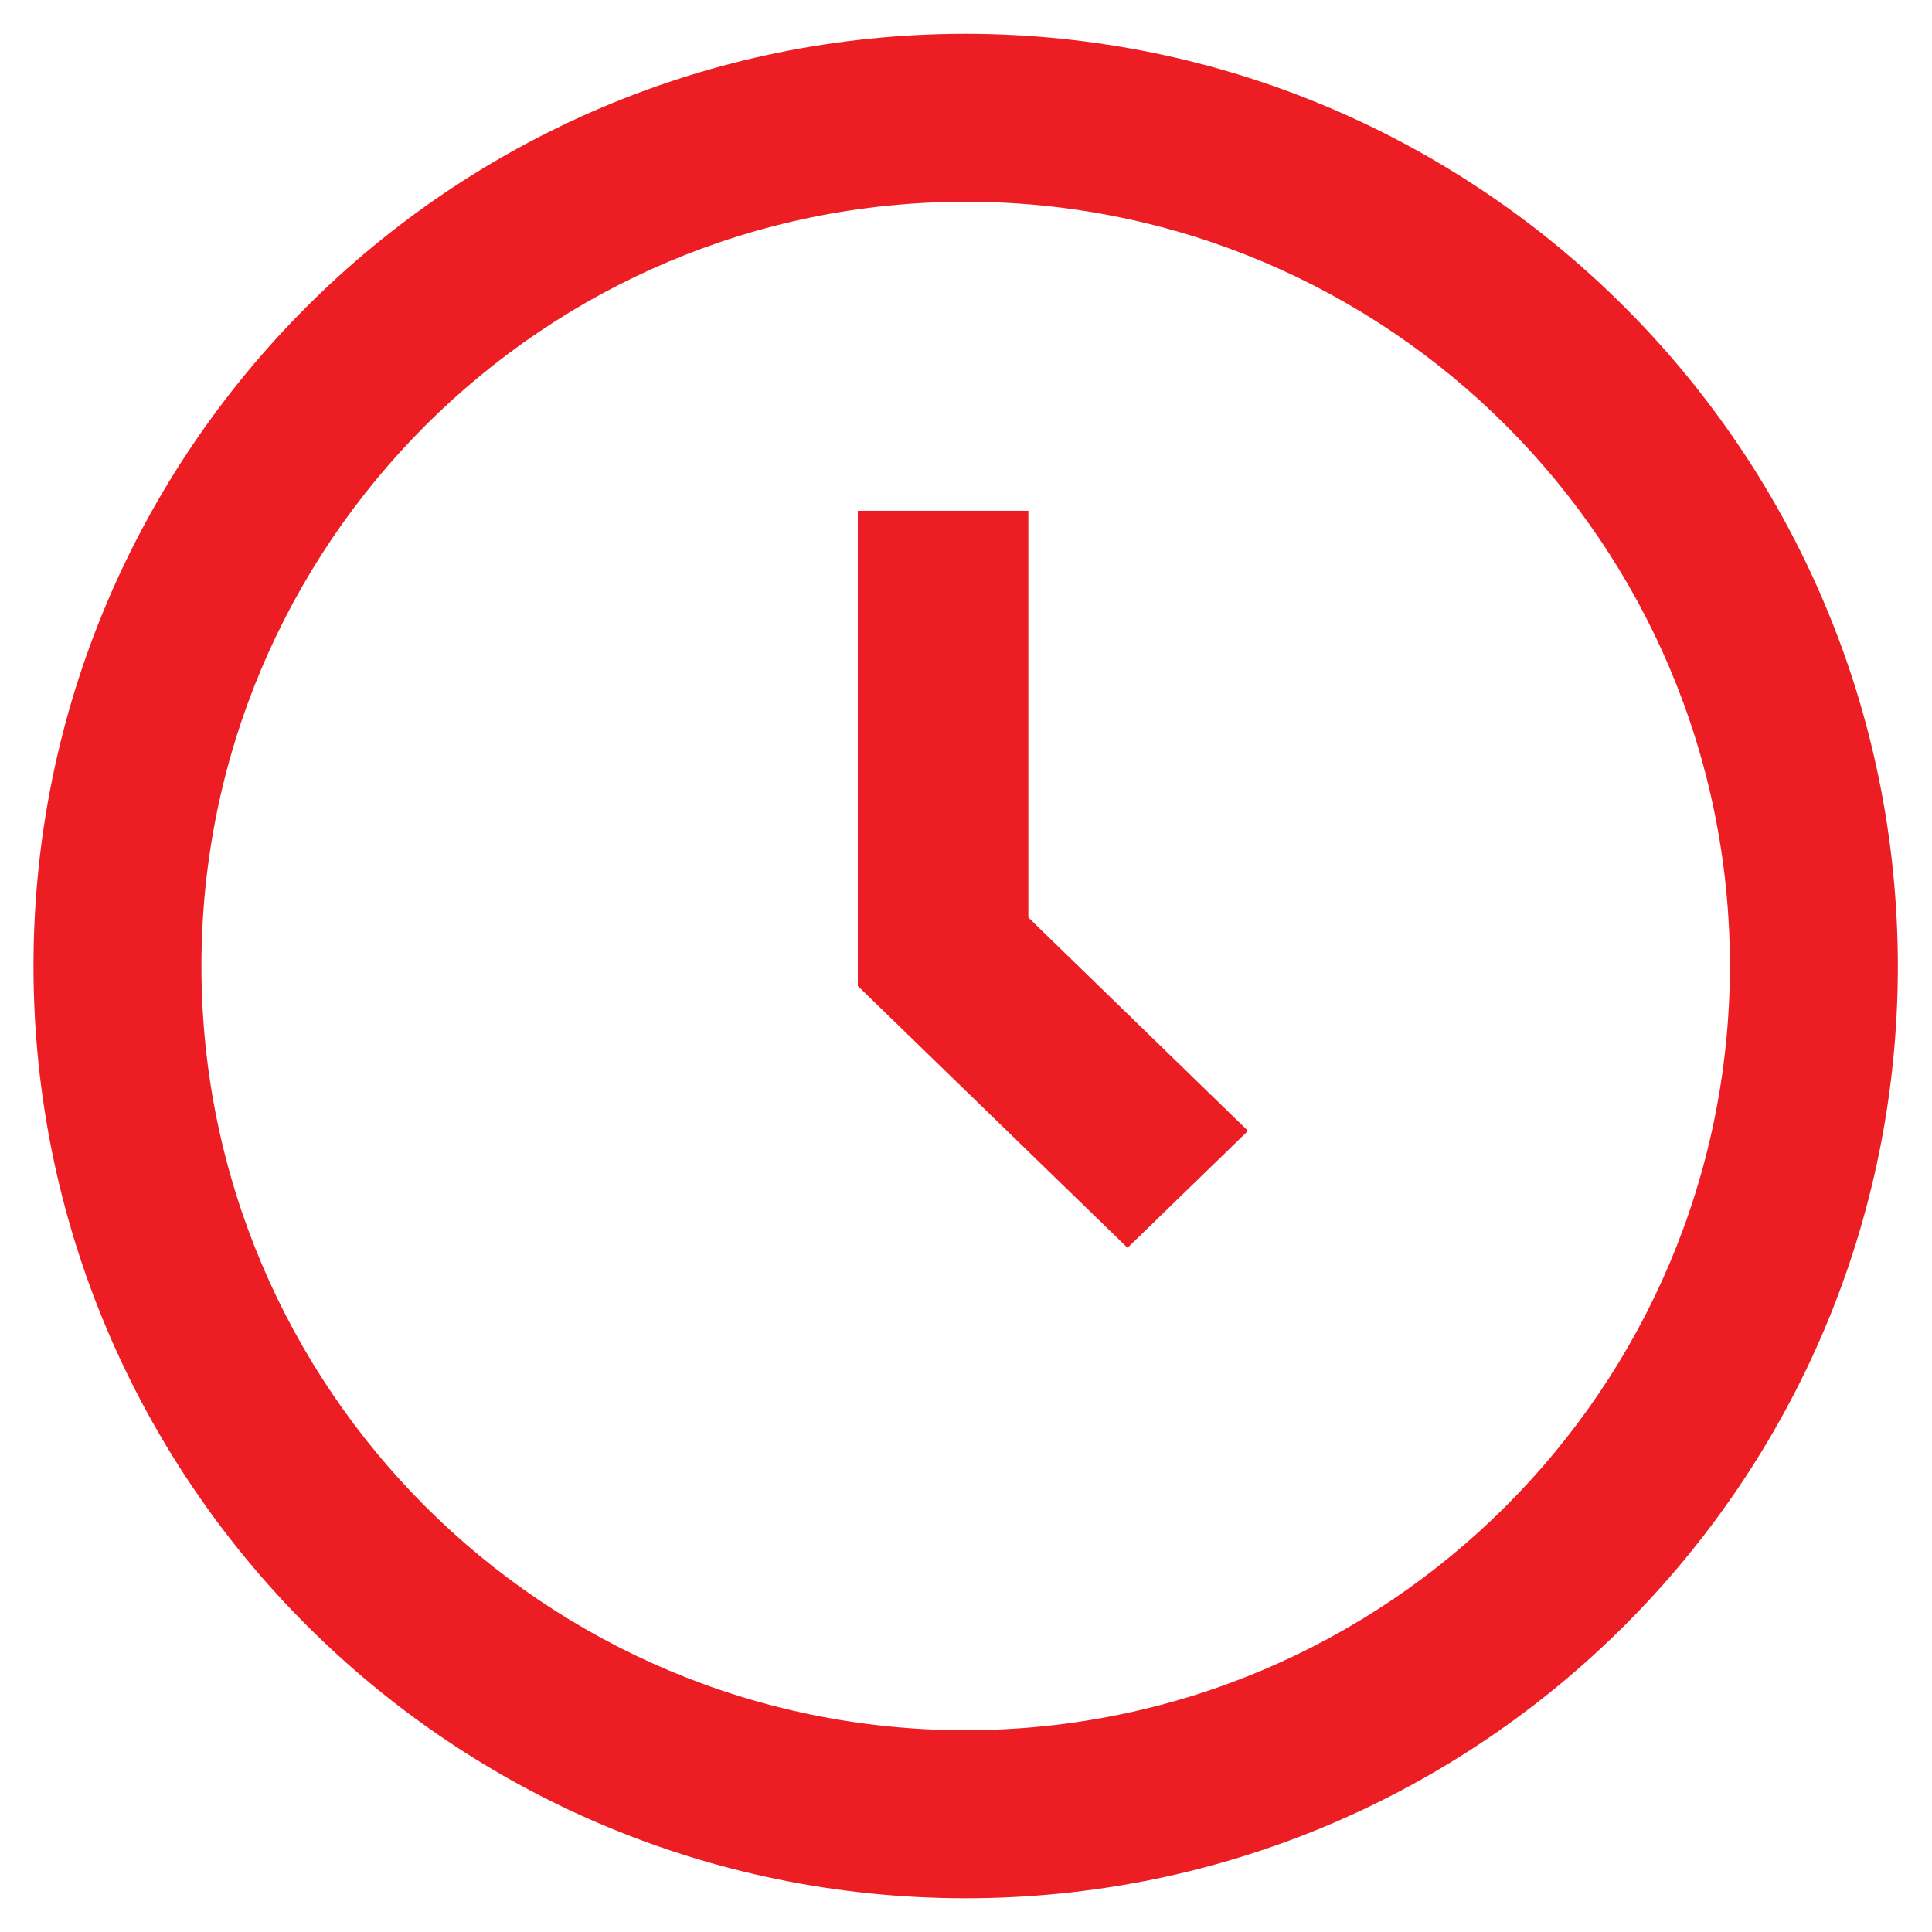
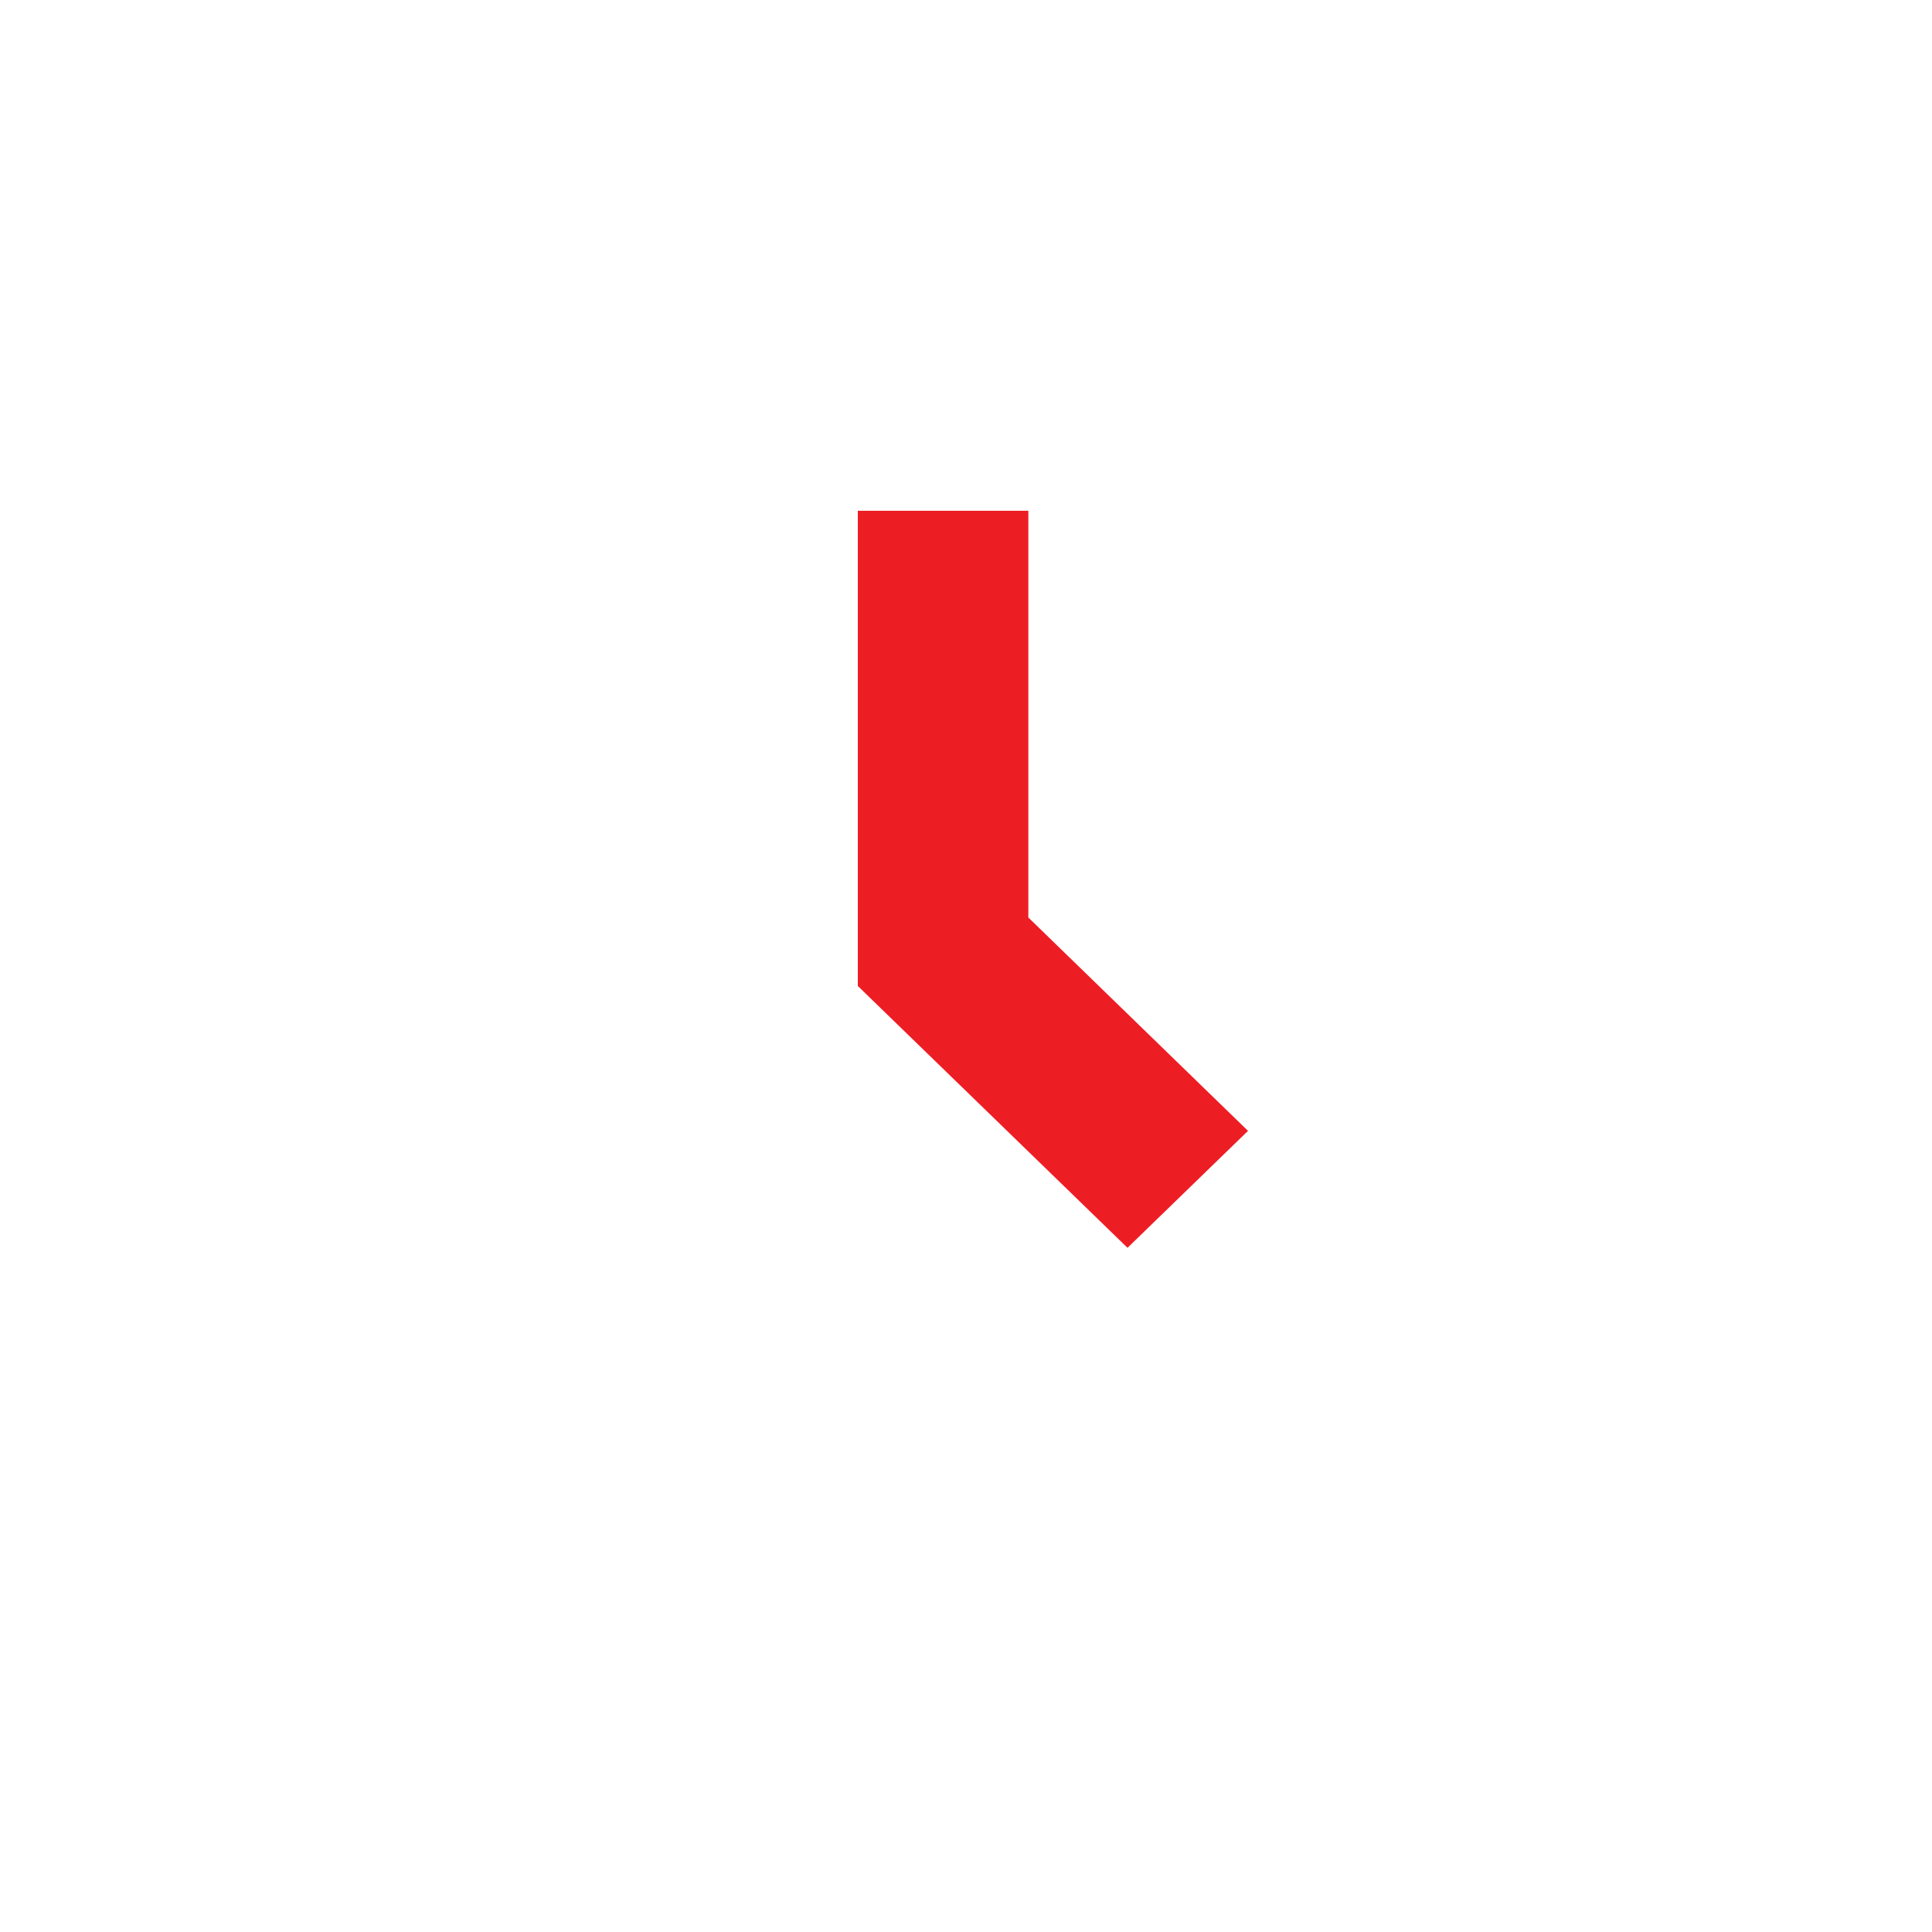
<svg xmlns="http://www.w3.org/2000/svg" xmlns:xlink="http://www.w3.org/1999/xlink" width="30" height="30" viewBox="0 0 30 30" version="1.1">
  <title>noun_1161379_cc</title>
  <desc>Created using Figma</desc>
  <g id="Canvas" transform="translate(-1227 -614)">
    <g id="noun_1161379_cc">
      <g id="Shape">
        <use xlink:href="#path0_fill" transform="translate(1227.52 614.525)" fill="#ED1D24" />
      </g>
      <g id="Shape">
        <use xlink:href="#path1_fill" transform="translate(1240.32 621.931)" fill="#ED1D24" />
      </g>
    </g>
  </g>
  <defs>
-     <path id="path0_fill" fill-rule="evenodd" d="M 0 14.475C 0 6.481 6.481 0 14.475 0C 22.467 0.007 28.943 6.484 28.95 14.475C 28.95 22.47 22.47 28.951 14.475 28.951C 6.481 28.951 0 22.47 0 14.475ZM 2.608 14.475C 2.608 21.029 7.921 26.342 14.475 26.342C 21.026 26.335 26.335 21.026 26.342 14.475C 26.342 7.921 21.029 2.608 14.475 2.608C 7.921 2.608 2.608 7.921 2.608 14.475Z" />
-     <path id="path1_fill" d="M 2.648 0L 0 0L 0 7.379L 4.188 11.445L 6.059 9.629L 2.648 6.316L 2.648 0Z" />
+     <path id="path1_fill" d="M 2.648 0L 0 0L 0 7.379L 4.188 11.445L 6.059 9.629L 2.648 6.316L 2.648 0" />
  </defs>
</svg>